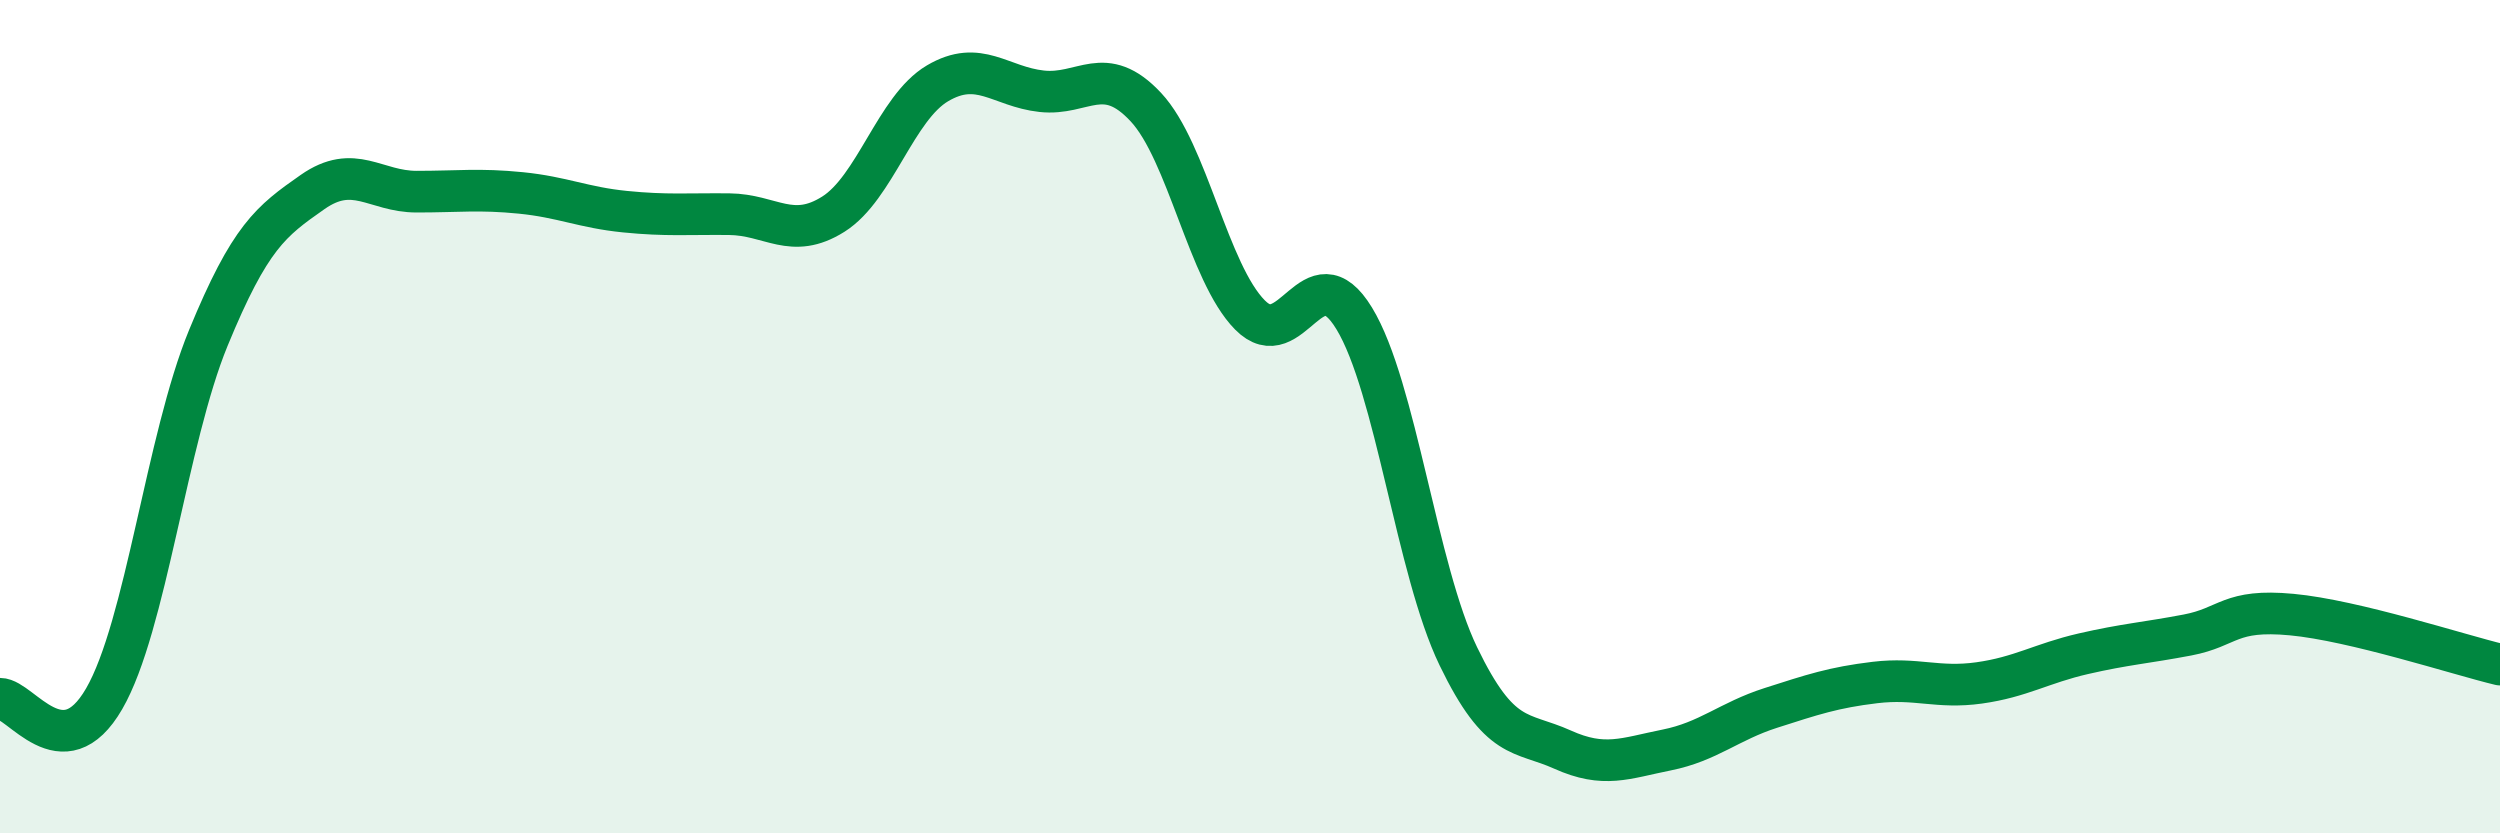
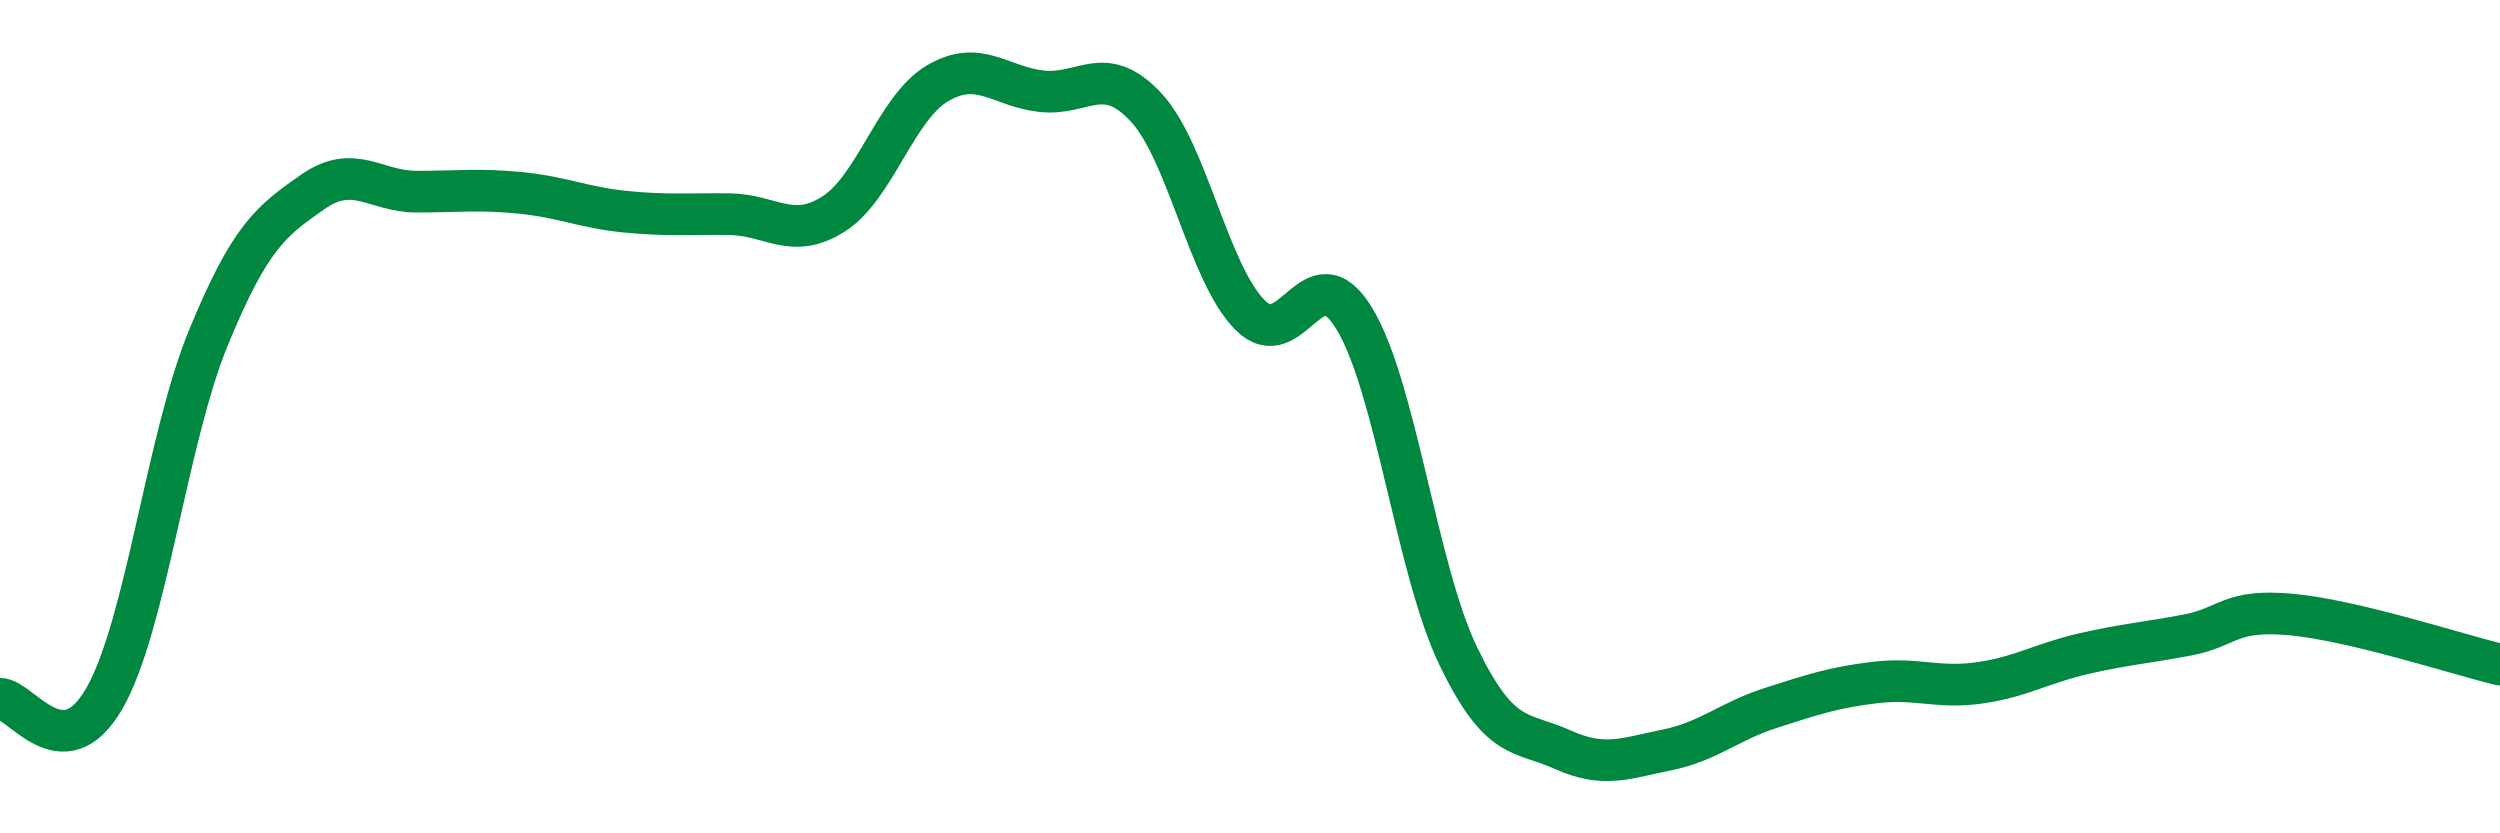
<svg xmlns="http://www.w3.org/2000/svg" width="60" height="20" viewBox="0 0 60 20">
-   <path d="M 0,16.77 C 0.5,16.77 1.5,18.5 2.5,16.77 C 3.5,15.04 4,10.54 5,8.11 C 6,5.68 6.5,5.31 7.5,4.61 C 8.5,3.91 9,4.6 10,4.6 C 11,4.6 11.5,4.53 12.5,4.63 C 13.5,4.73 14,4.98 15,5.08 C 16,5.18 16.5,5.13 17.5,5.14 C 18.5,5.15 19,5.77 20,5.14 C 21,4.51 21.5,2.59 22.5,2 C 23.5,1.41 24,2.08 25,2.19 C 26,2.3 26.5,1.5 27.5,2.57 C 28.5,3.64 29,6.55 30,7.56 C 31,8.57 31.5,6 32.5,7.64 C 33.5,9.28 34,13.68 35,15.75 C 36,17.82 36.5,17.54 37.5,17.99 C 38.5,18.44 39,18.2 40,18 C 41,17.8 41.5,17.31 42.5,16.99 C 43.5,16.67 44,16.5 45,16.38 C 46,16.26 46.5,16.53 47.5,16.39 C 48.5,16.25 49,15.92 50,15.69 C 51,15.46 51.5,15.43 52.5,15.24 C 53.5,15.05 53.5,14.61 55,14.75 C 56.5,14.89 59,15.71 60,15.95L60 20L0 20Z" fill="#008740" opacity="0.1" stroke-linecap="round" stroke-linejoin="round" />
  <path d="M 0,16.77 C 0.5,16.77 1.5,18.5 2.5,16.77 C 3.5,15.04 4,10.54 5,8.11 C 6,5.68 6.5,5.31 7.5,4.61 C 8.5,3.91 9,4.6 10,4.6 C 11,4.6 11.5,4.53 12.5,4.63 C 13.5,4.73 14,4.98 15,5.08 C 16,5.18 16.5,5.13 17.5,5.14 C 18.5,5.15 19,5.77 20,5.14 C 21,4.51 21.5,2.59 22.5,2 C 23.5,1.41 24,2.08 25,2.19 C 26,2.3 26.5,1.5 27.5,2.57 C 28.5,3.64 29,6.55 30,7.56 C 31,8.57 31.5,6 32.5,7.64 C 33.5,9.28 34,13.68 35,15.75 C 36,17.82 36.5,17.54 37.5,17.99 C 38.5,18.44 39,18.2 40,18 C 41,17.8 41.5,17.31 42.5,16.99 C 43.5,16.67 44,16.5 45,16.38 C 46,16.26 46.5,16.53 47.5,16.39 C 48.5,16.25 49,15.92 50,15.69 C 51,15.46 51.5,15.43 52.5,15.24 C 53.5,15.05 53.5,14.61 55,14.75 C 56.5,14.89 59,15.71 60,15.95" stroke="#008740" stroke-width="1" fill="none" stroke-linecap="round" stroke-linejoin="round" />
</svg>